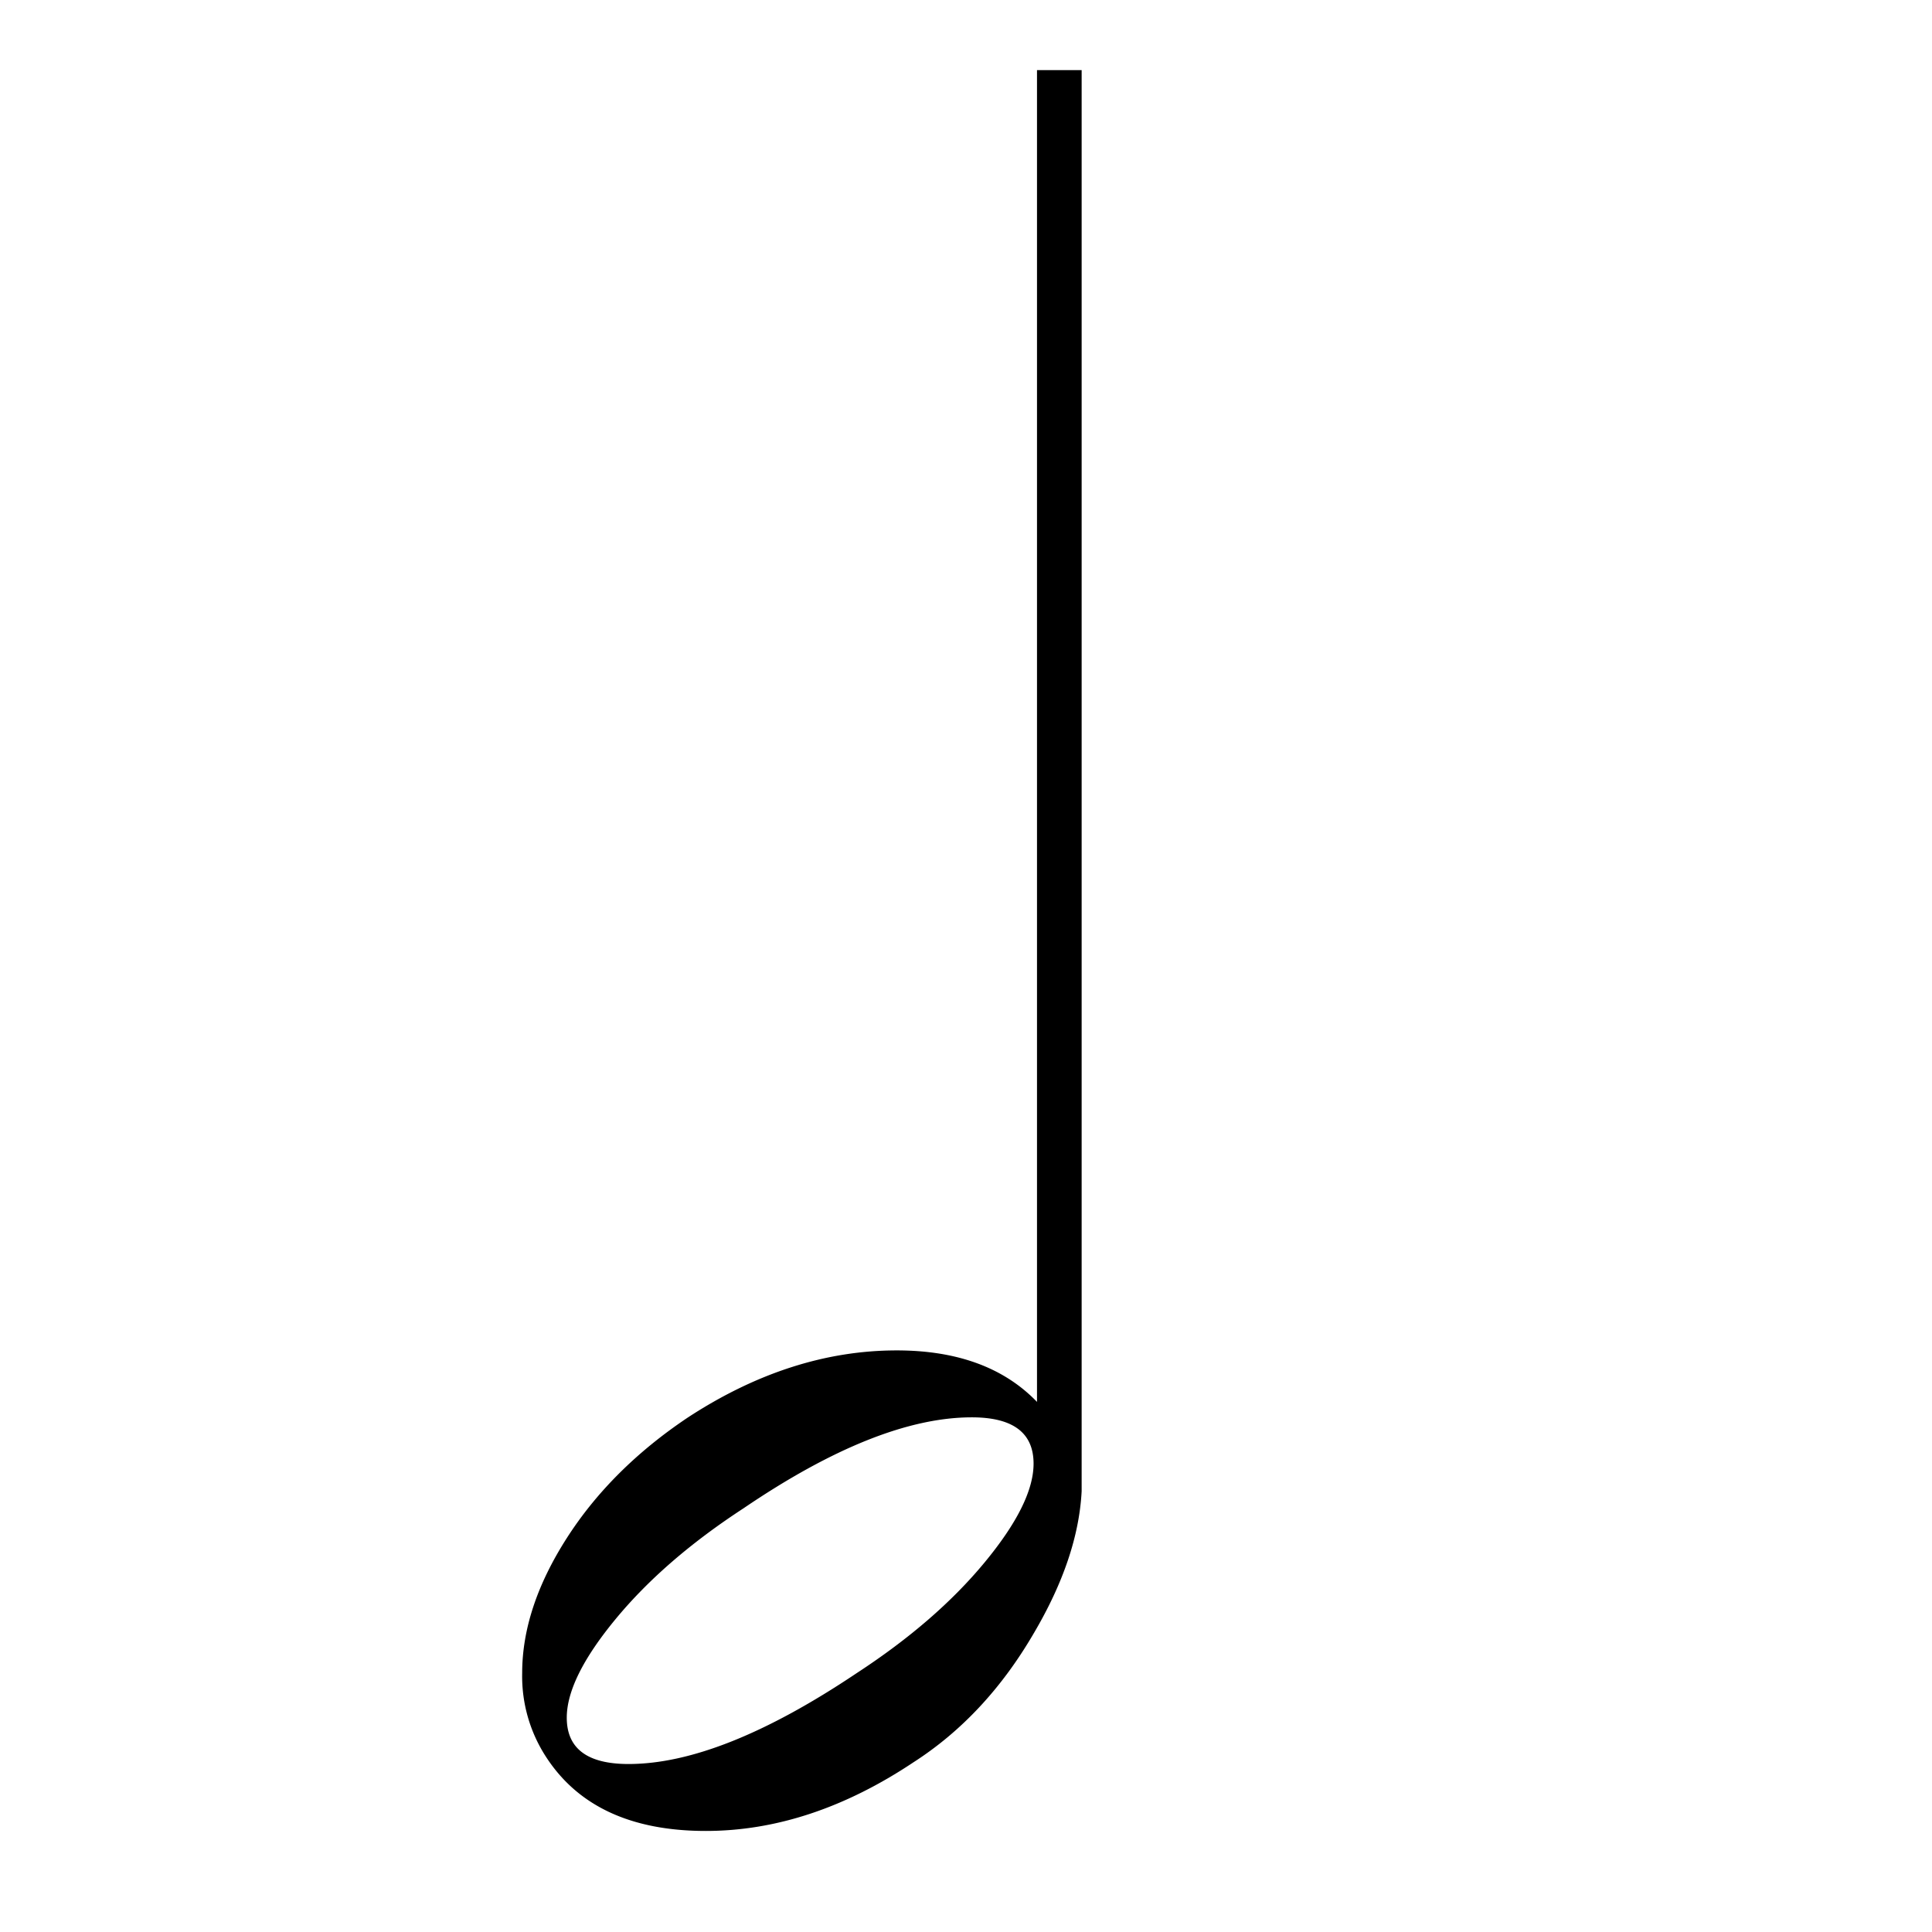
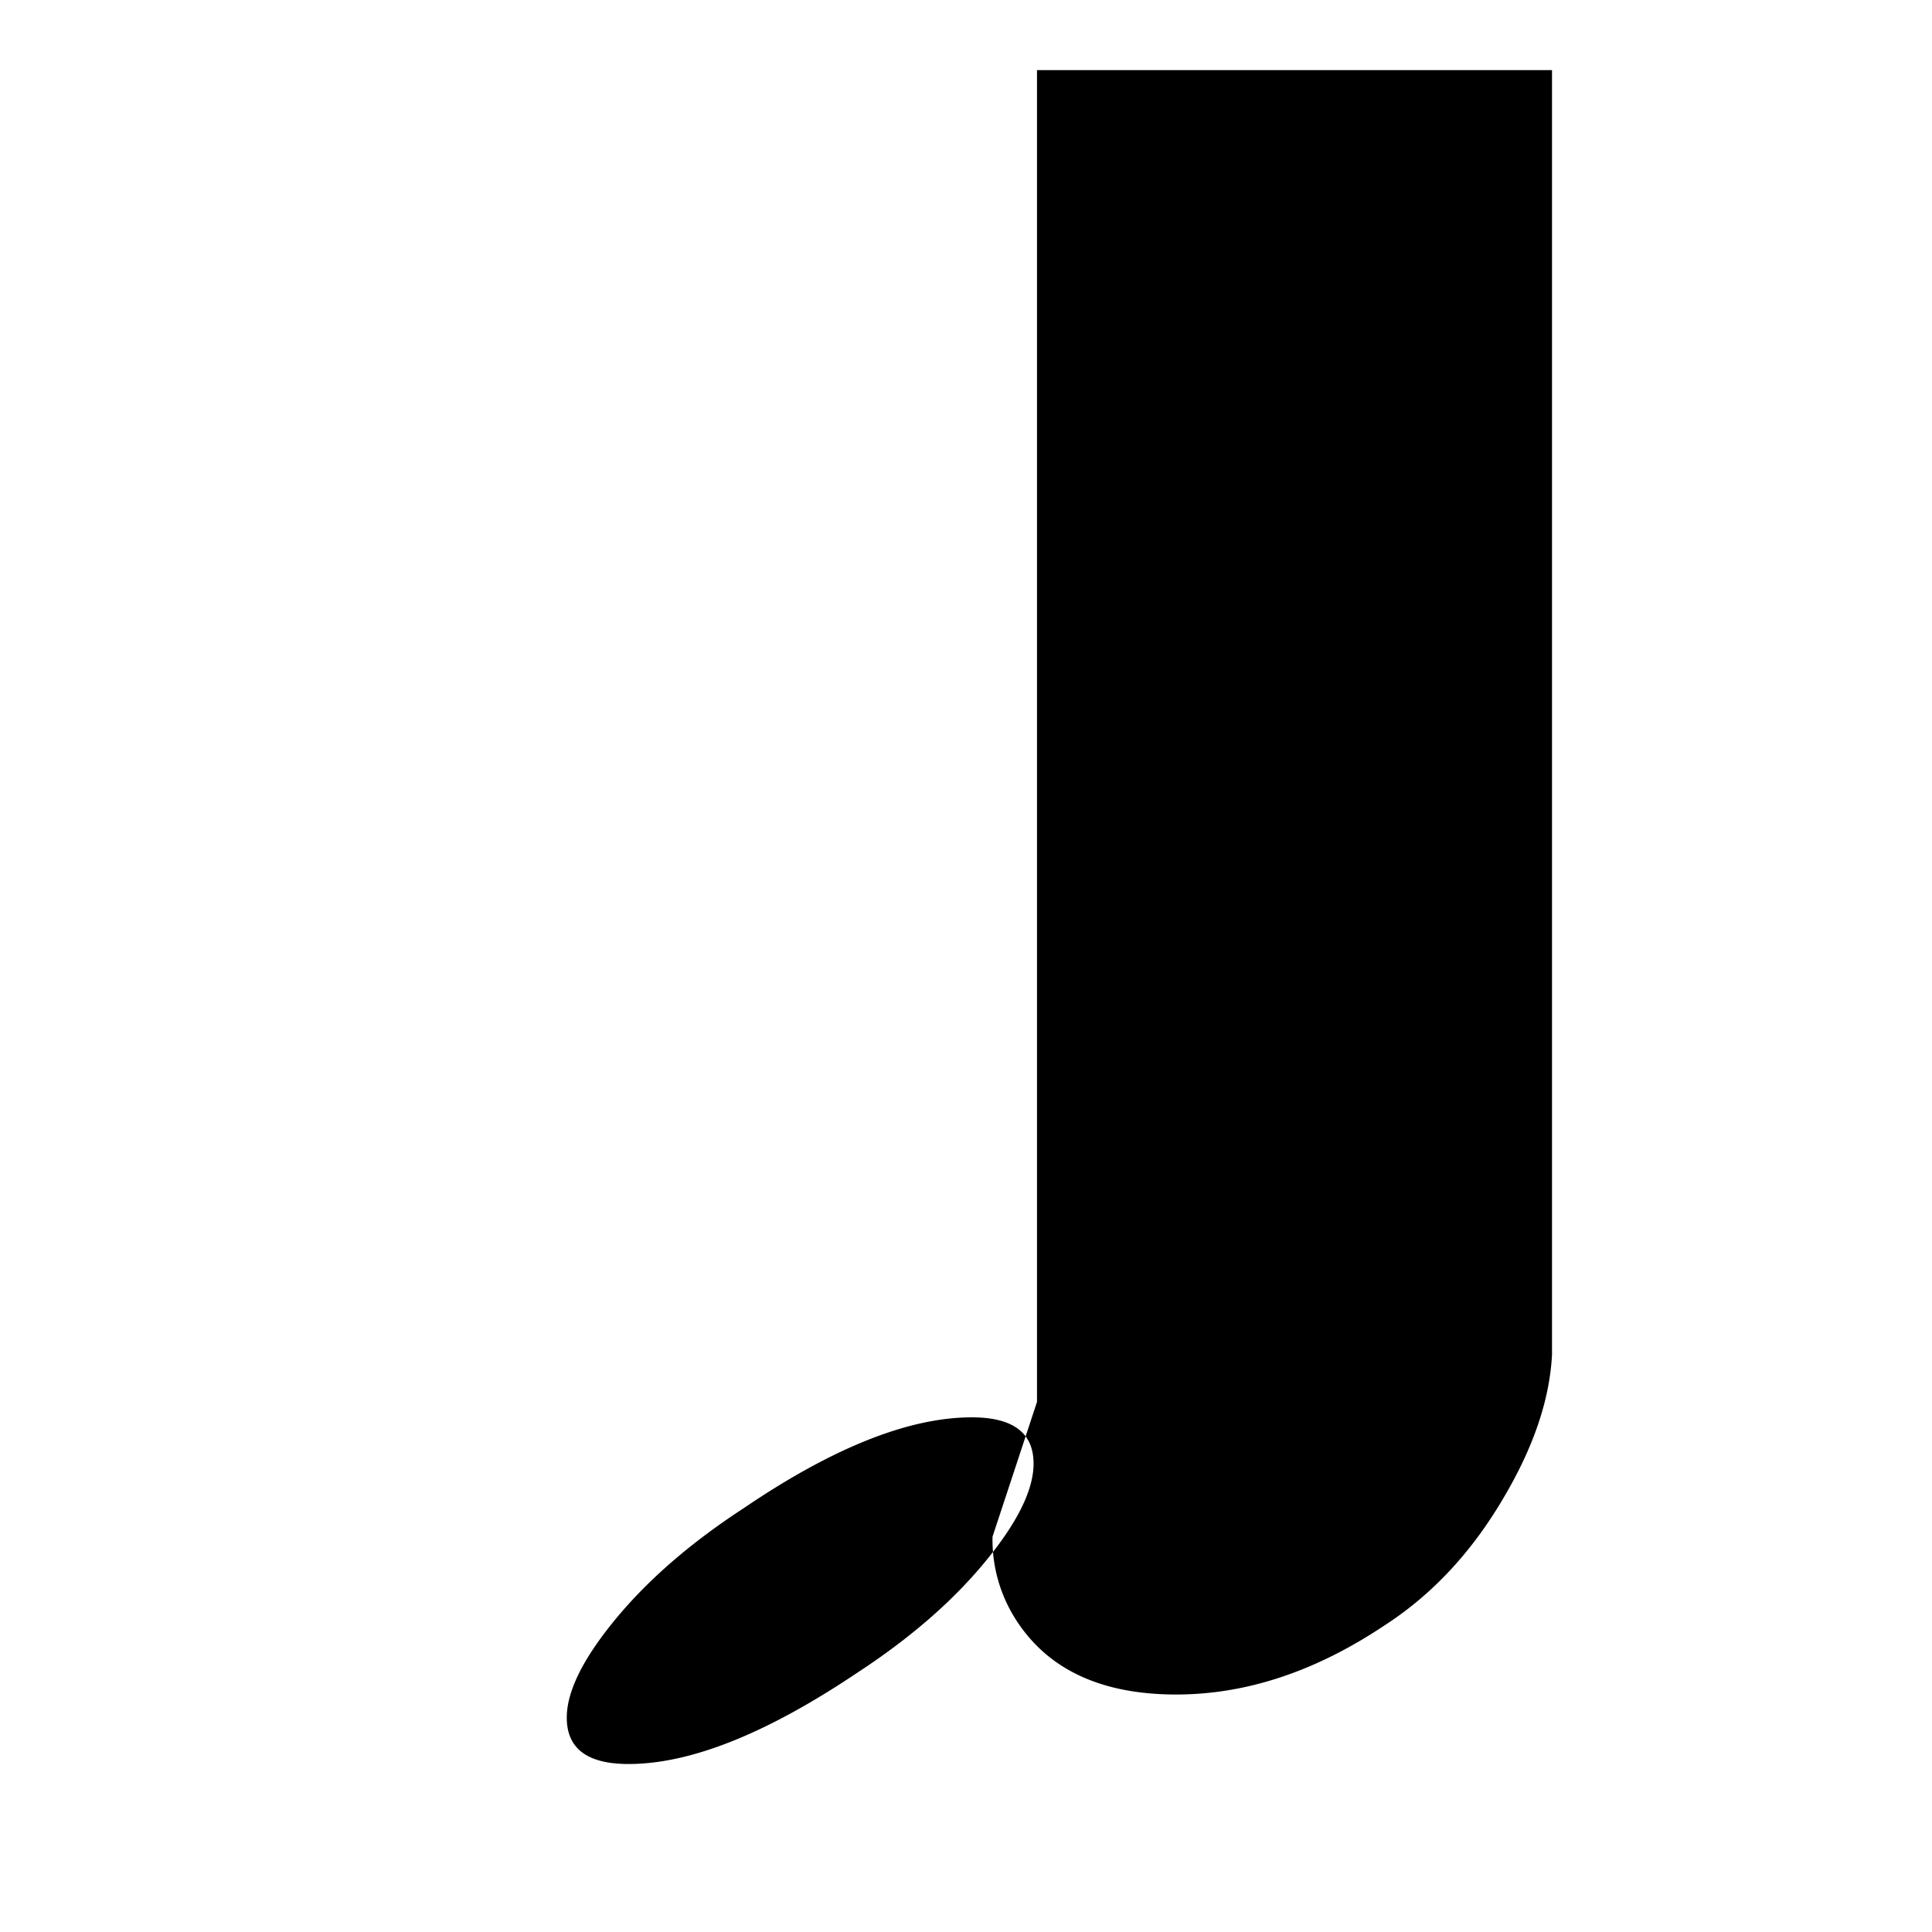
<svg xmlns="http://www.w3.org/2000/svg" width="500" height="500" viewBox="0 0 500 500">
  <defs>
    <style>
      .cls-1 {
        fill-rule: evenodd;
      }
    </style>
  </defs>
-   <path id="_" data-name="" class="cls-1" d="M279.923,18.153H268.375V362.809q-12.846-13.325-36.3-13.324-27.44,0-54,17.321-19.925,13.325-31.43,31.313t-11.506,34.865a38.272,38.272,0,0,0,6.218,21.763q12.429,19.1,41.305,19.1,27.085,0,53.742-17.766,18.654-11.991,31.09-33.31,11.544-19.539,12.436-36.864V18.153ZM267.487,378.8q0,10.222-12.659,25.539T221.74,432.984q-35.091,23.547-59.071,23.54-15.99,0-15.99-11.992,0-10.212,12.658-25.539t33.089-28.647q34.644-23.537,59.071-23.54,15.99,0,15.99,11.992h0Z" />
+   <path id="_" data-name="" class="cls-1" d="M279.923,18.153H268.375V362.809t-11.506,34.865a38.272,38.272,0,0,0,6.218,21.763q12.429,19.1,41.305,19.1,27.085,0,53.742-17.766,18.654-11.991,31.09-33.31,11.544-19.539,12.436-36.864V18.153ZM267.487,378.8q0,10.222-12.659,25.539T221.74,432.984q-35.091,23.547-59.071,23.54-15.99,0-15.99-11.992,0-10.212,12.658-25.539t33.089-28.647q34.644-23.537,59.071-23.54,15.99,0,15.99,11.992h0Z" />
</svg>